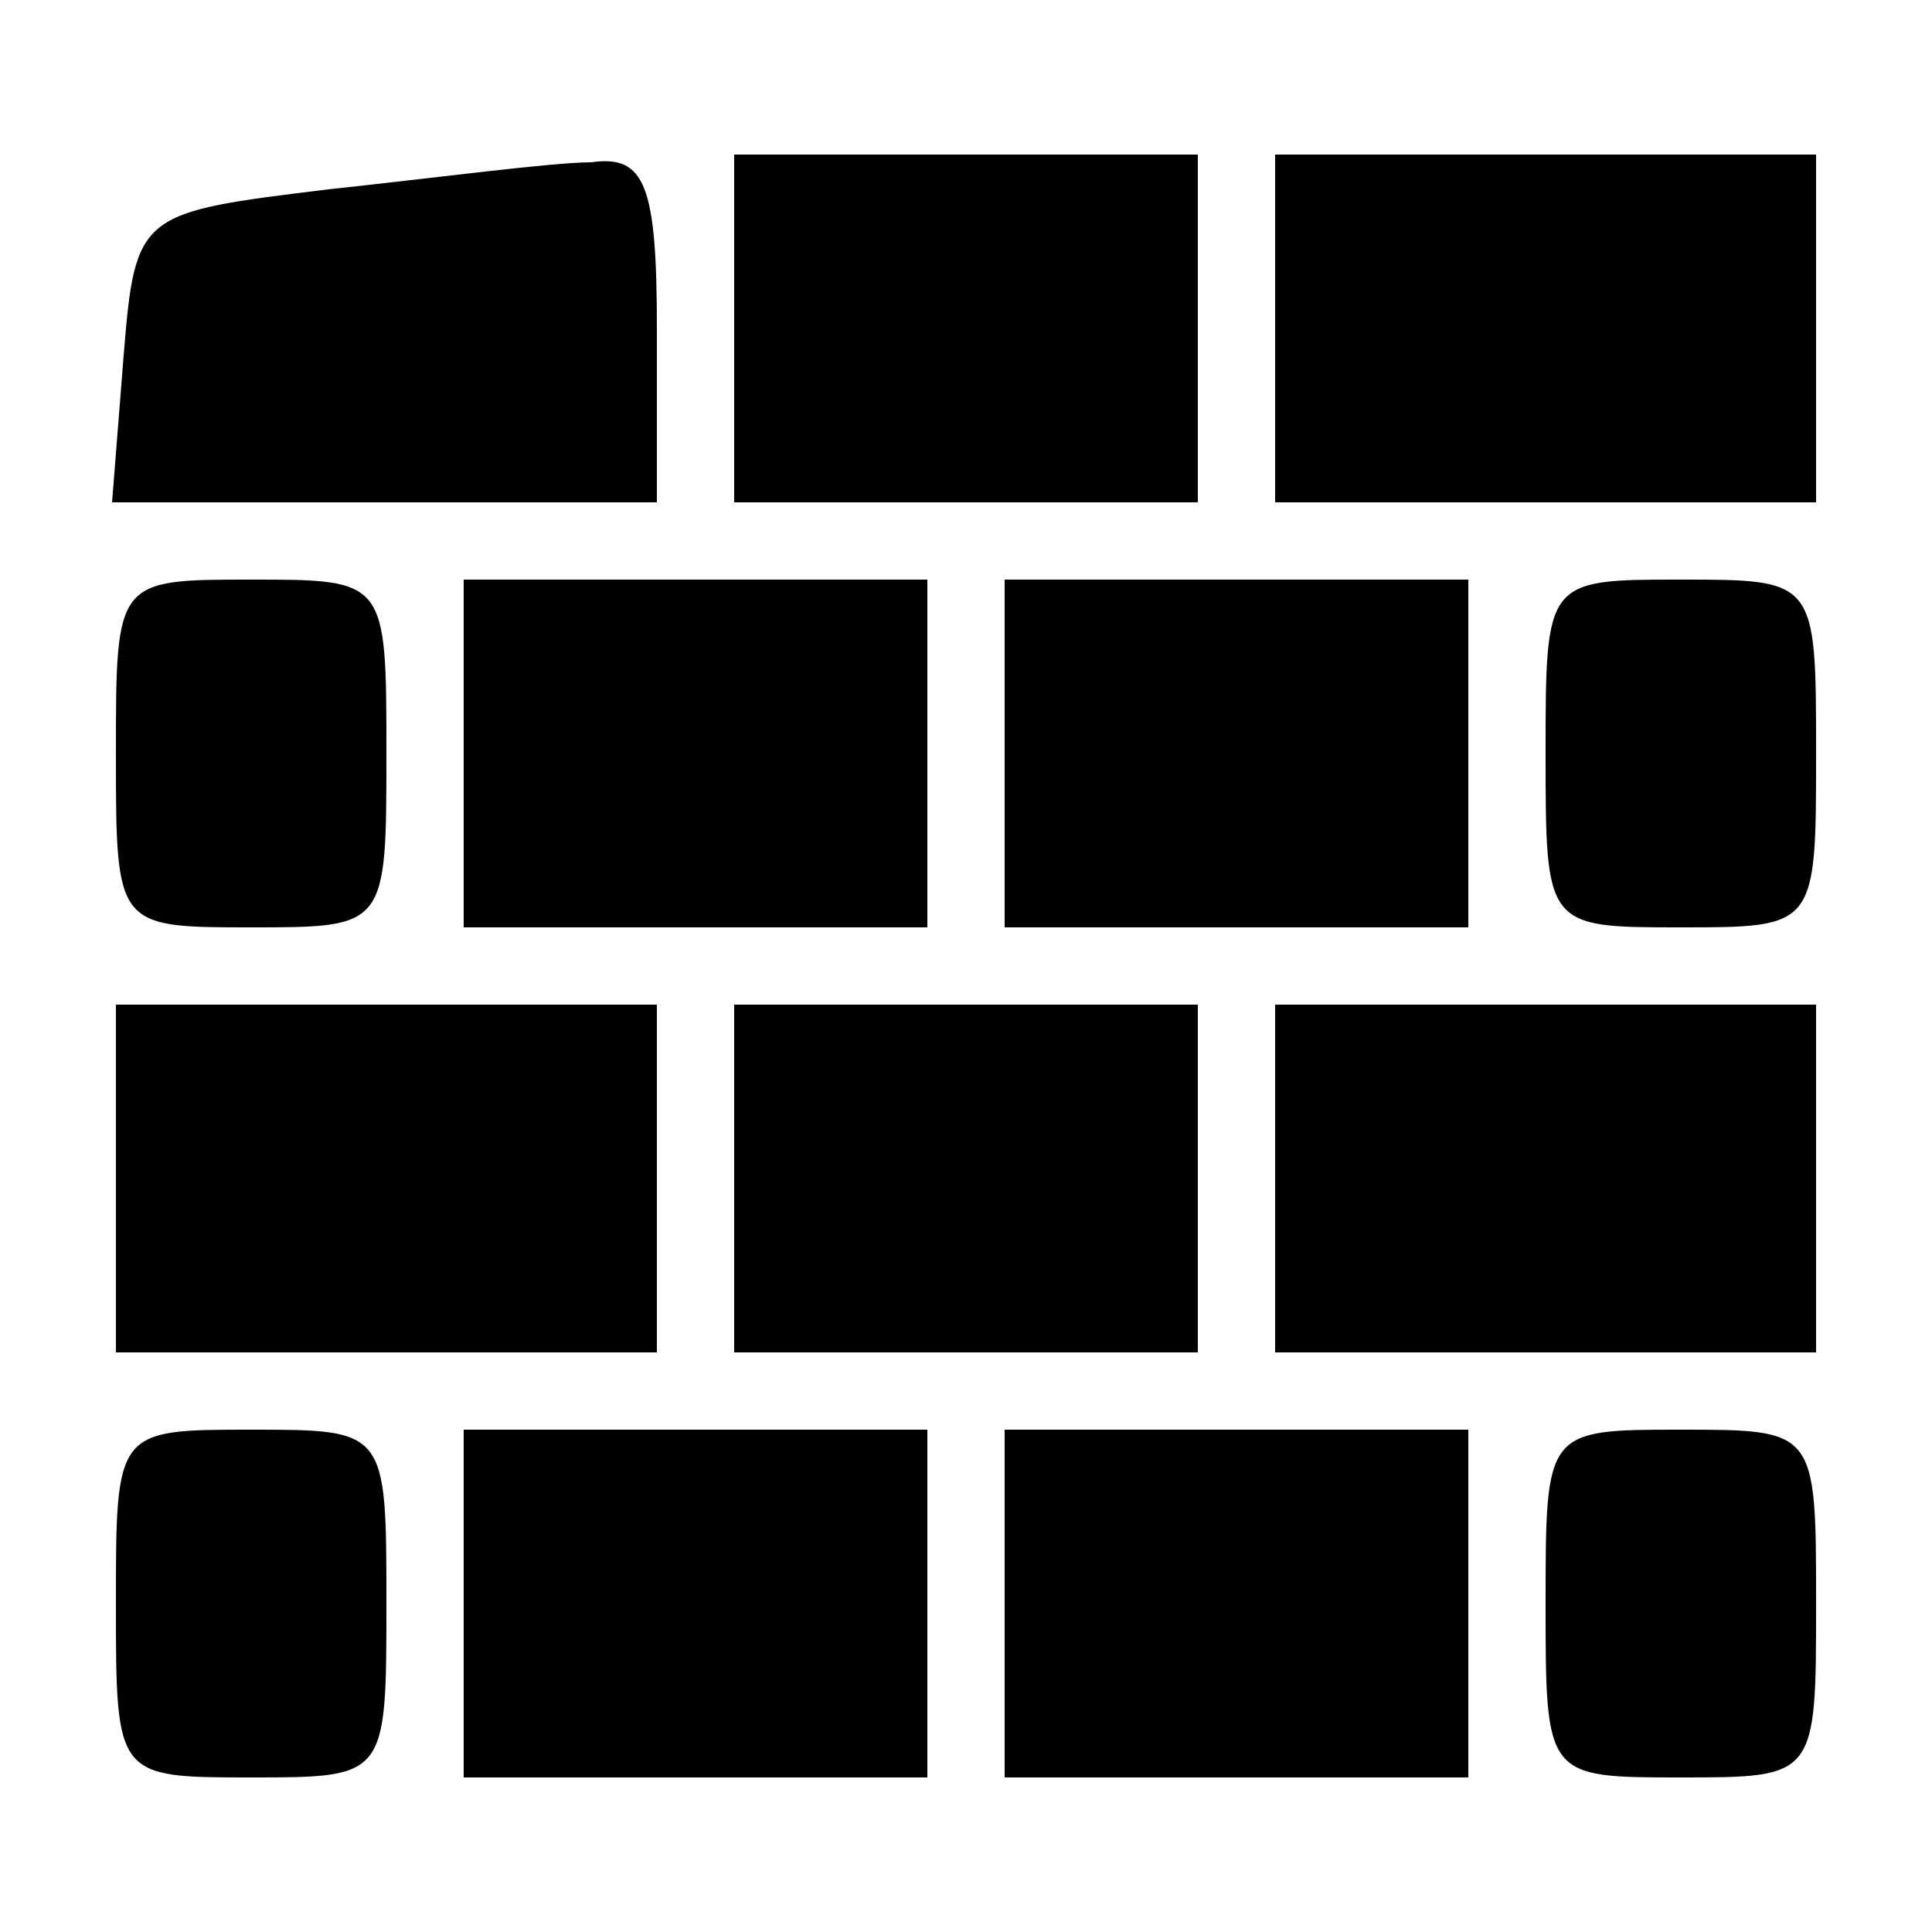
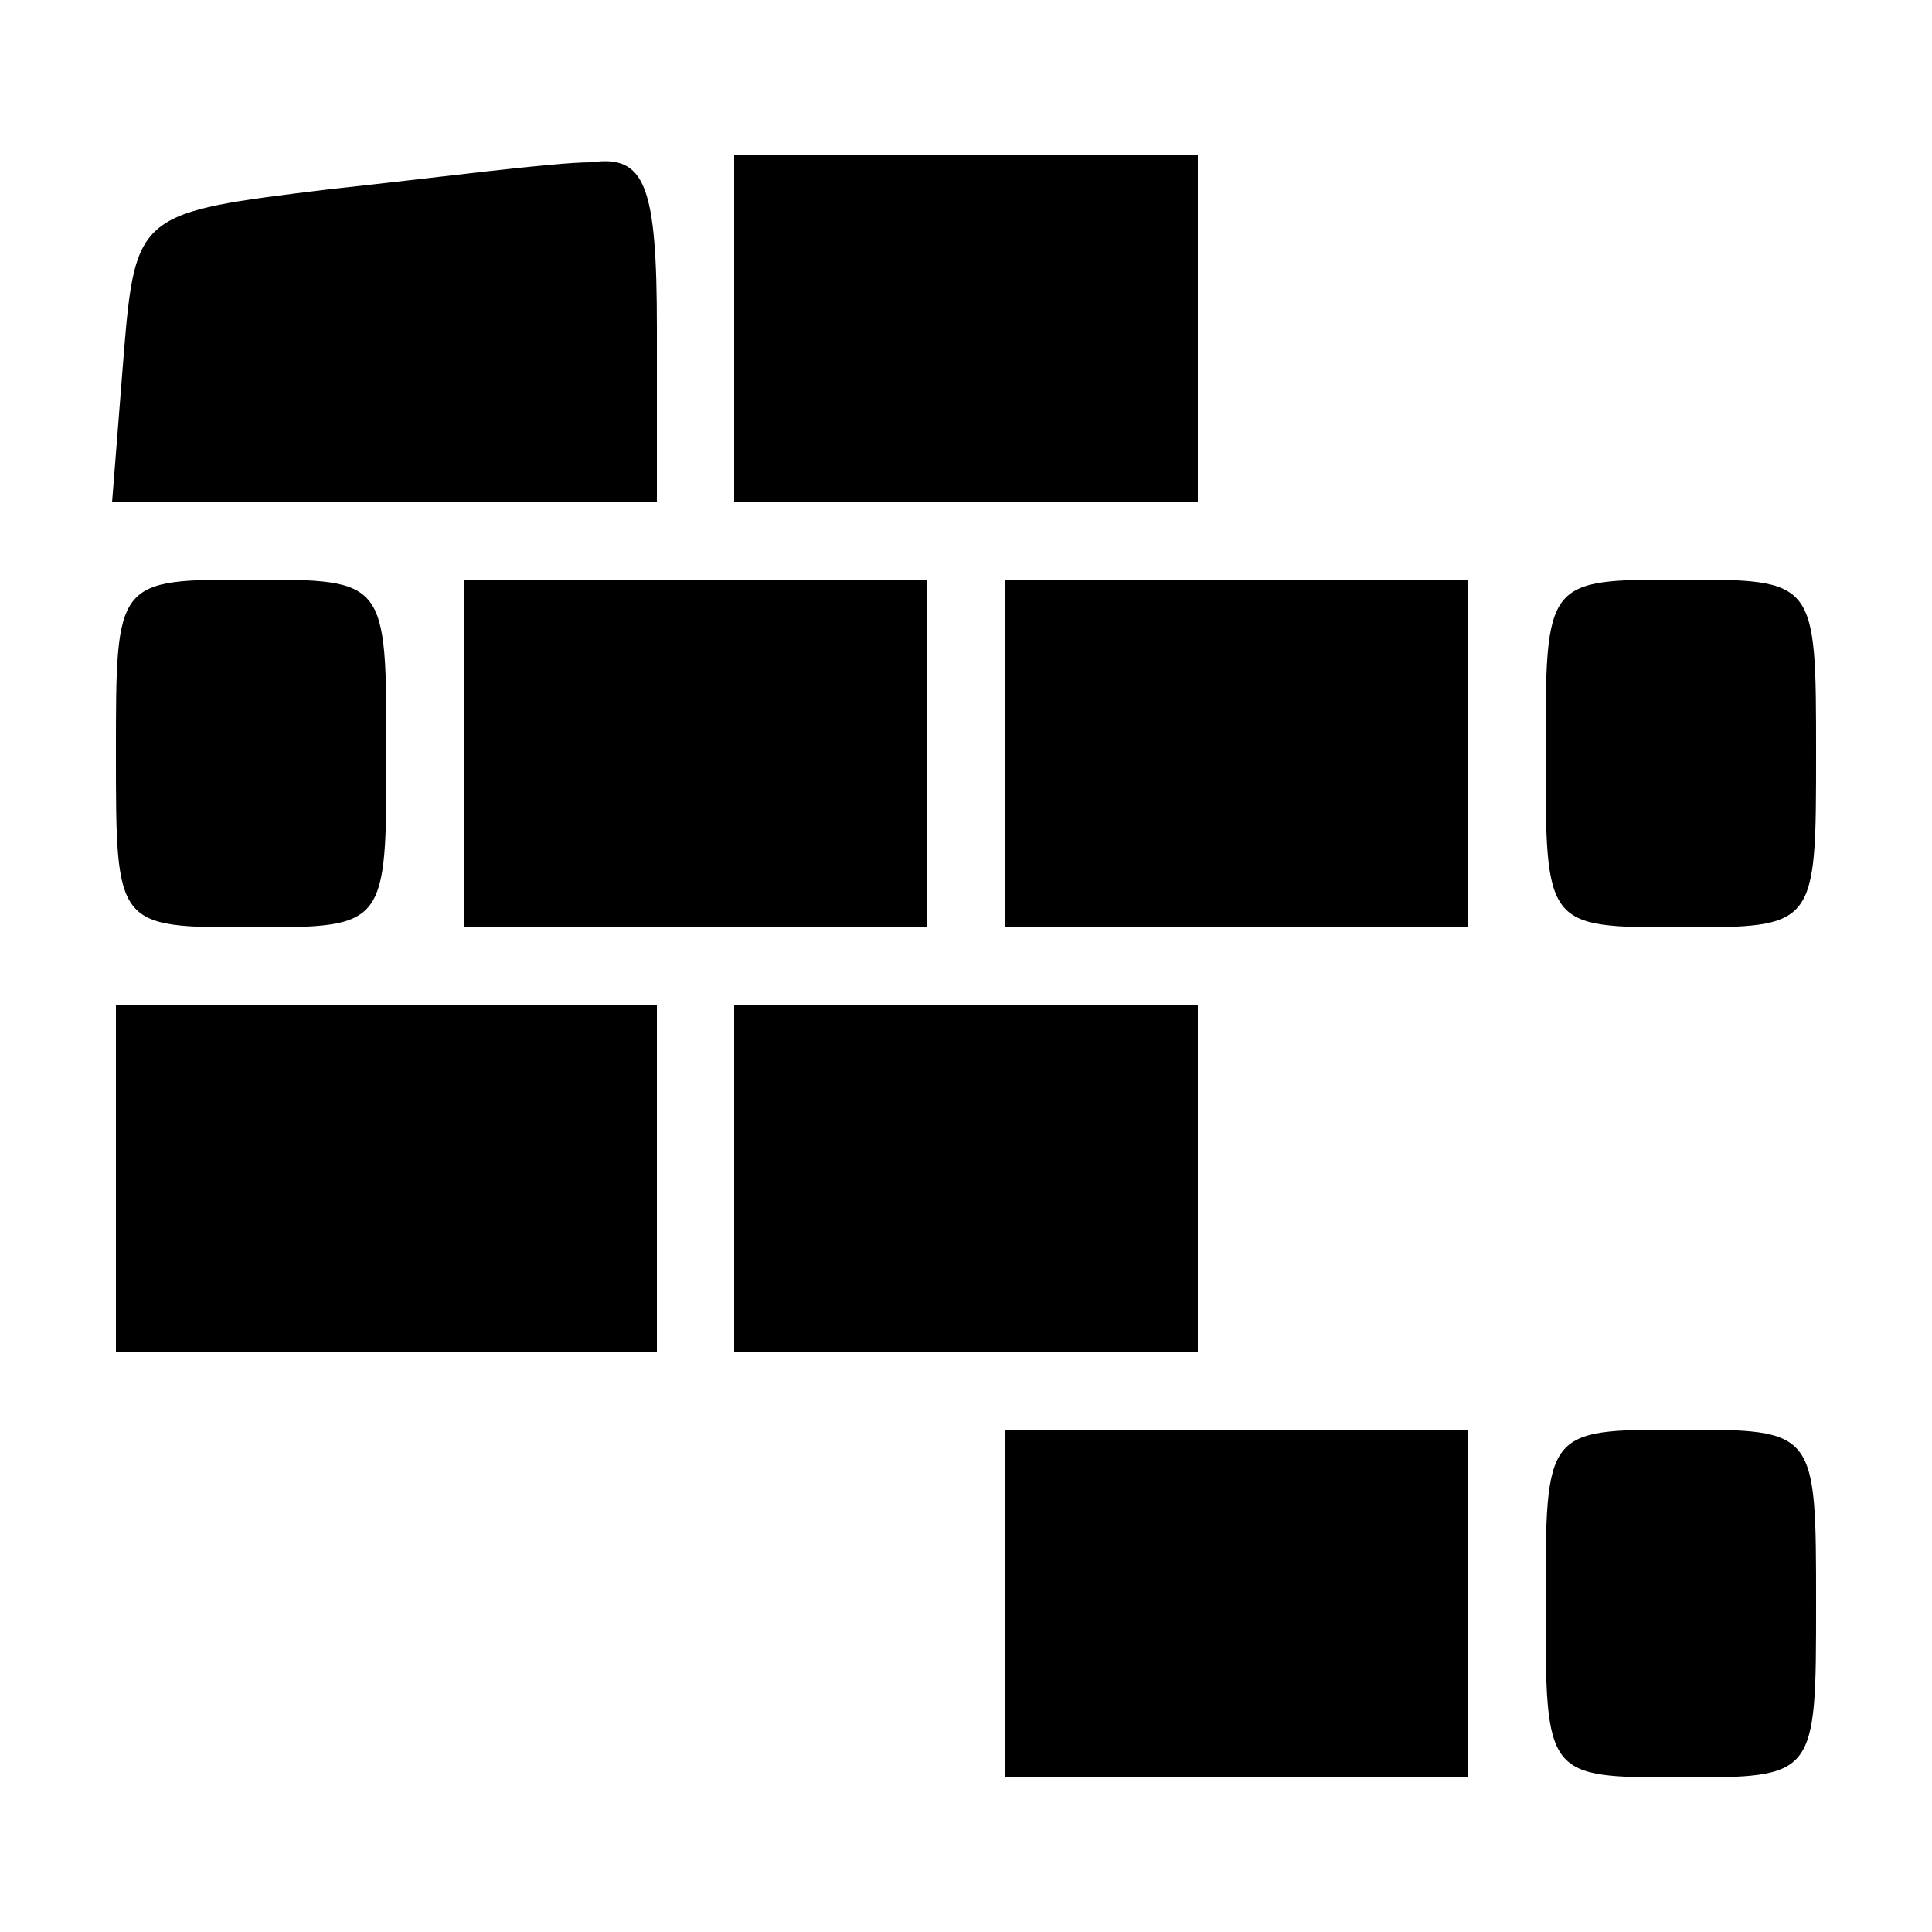
<svg xmlns="http://www.w3.org/2000/svg" version="1.0" width="50pt" height="50pt" viewBox="0 0 50 50" preserveAspectRatio="xMidYMid meet">
  <g transform="translate(0,50) scale(0.1,-0.1)" fill="#000000" stroke="none">
    <path d="M85 451 c-49 -6 -50 -6 -53 -43 l-3 -38 70 0 71 0 0 45 c0 37 -3 45 -17 43 -10 0 -40 -4 -68 -7z" />
    <path d="M190 415 l0 -45 60 0 60 0 0 45 0 45 -60 0 -60 0 0 -45z" />
-     <path d="M330 415 l0 -45 70 0 70 0 0 45 0 45 -70 0 -70 0 0 -45z" />
    <path d="M30 305 c0 -45 0 -45 35 -45 35 0 35 0 35 45 0 45 0 45 -35 45 -35 0 -35 0 -35 -45z" />
    <path d="M120 305 l0 -45 60 0 60 0 0 45 0 45 -60 0 -60 0 0 -45z" />
    <path d="M260 305 l0 -45 60 0 60 0 0 45 0 45 -60 0 -60 0 0 -45z" />
    <path d="M400 305 c0 -45 0 -45 35 -45 35 0 35 0 35 45 0 45 0 45 -35 45 -35 0 -35 0 -35 -45z" />
    <path d="M30 195 l0 -45 70 0 70 0 0 45 0 45 -70 0 -70 0 0 -45z" />
    <path d="M190 195 l0 -45 60 0 60 0 0 45 0 45 -60 0 -60 0 0 -45z" />
-     <path d="M330 195 l0 -45 70 0 70 0 0 45 0 45 -70 0 -70 0 0 -45z" />
-     <path d="M30 85 c0 -45 0 -45 35 -45 35 0 35 0 35 45 0 45 0 45 -35 45 -35 0 -35 0 -35 -45z" />
-     <path d="M120 85 l0 -45 60 0 60 0 0 45 0 45 -60 0 -60 0 0 -45z" />
+     <path d="M30 85 z" />
    <path d="M260 85 l0 -45 60 0 60 0 0 45 0 45 -60 0 -60 0 0 -45z" />
    <path d="M400 85 c0 -45 0 -45 35 -45 35 0 35 0 35 45 0 45 0 45 -35 45 -35 0 -35 0 -35 -45z" />
  </g>
</svg>